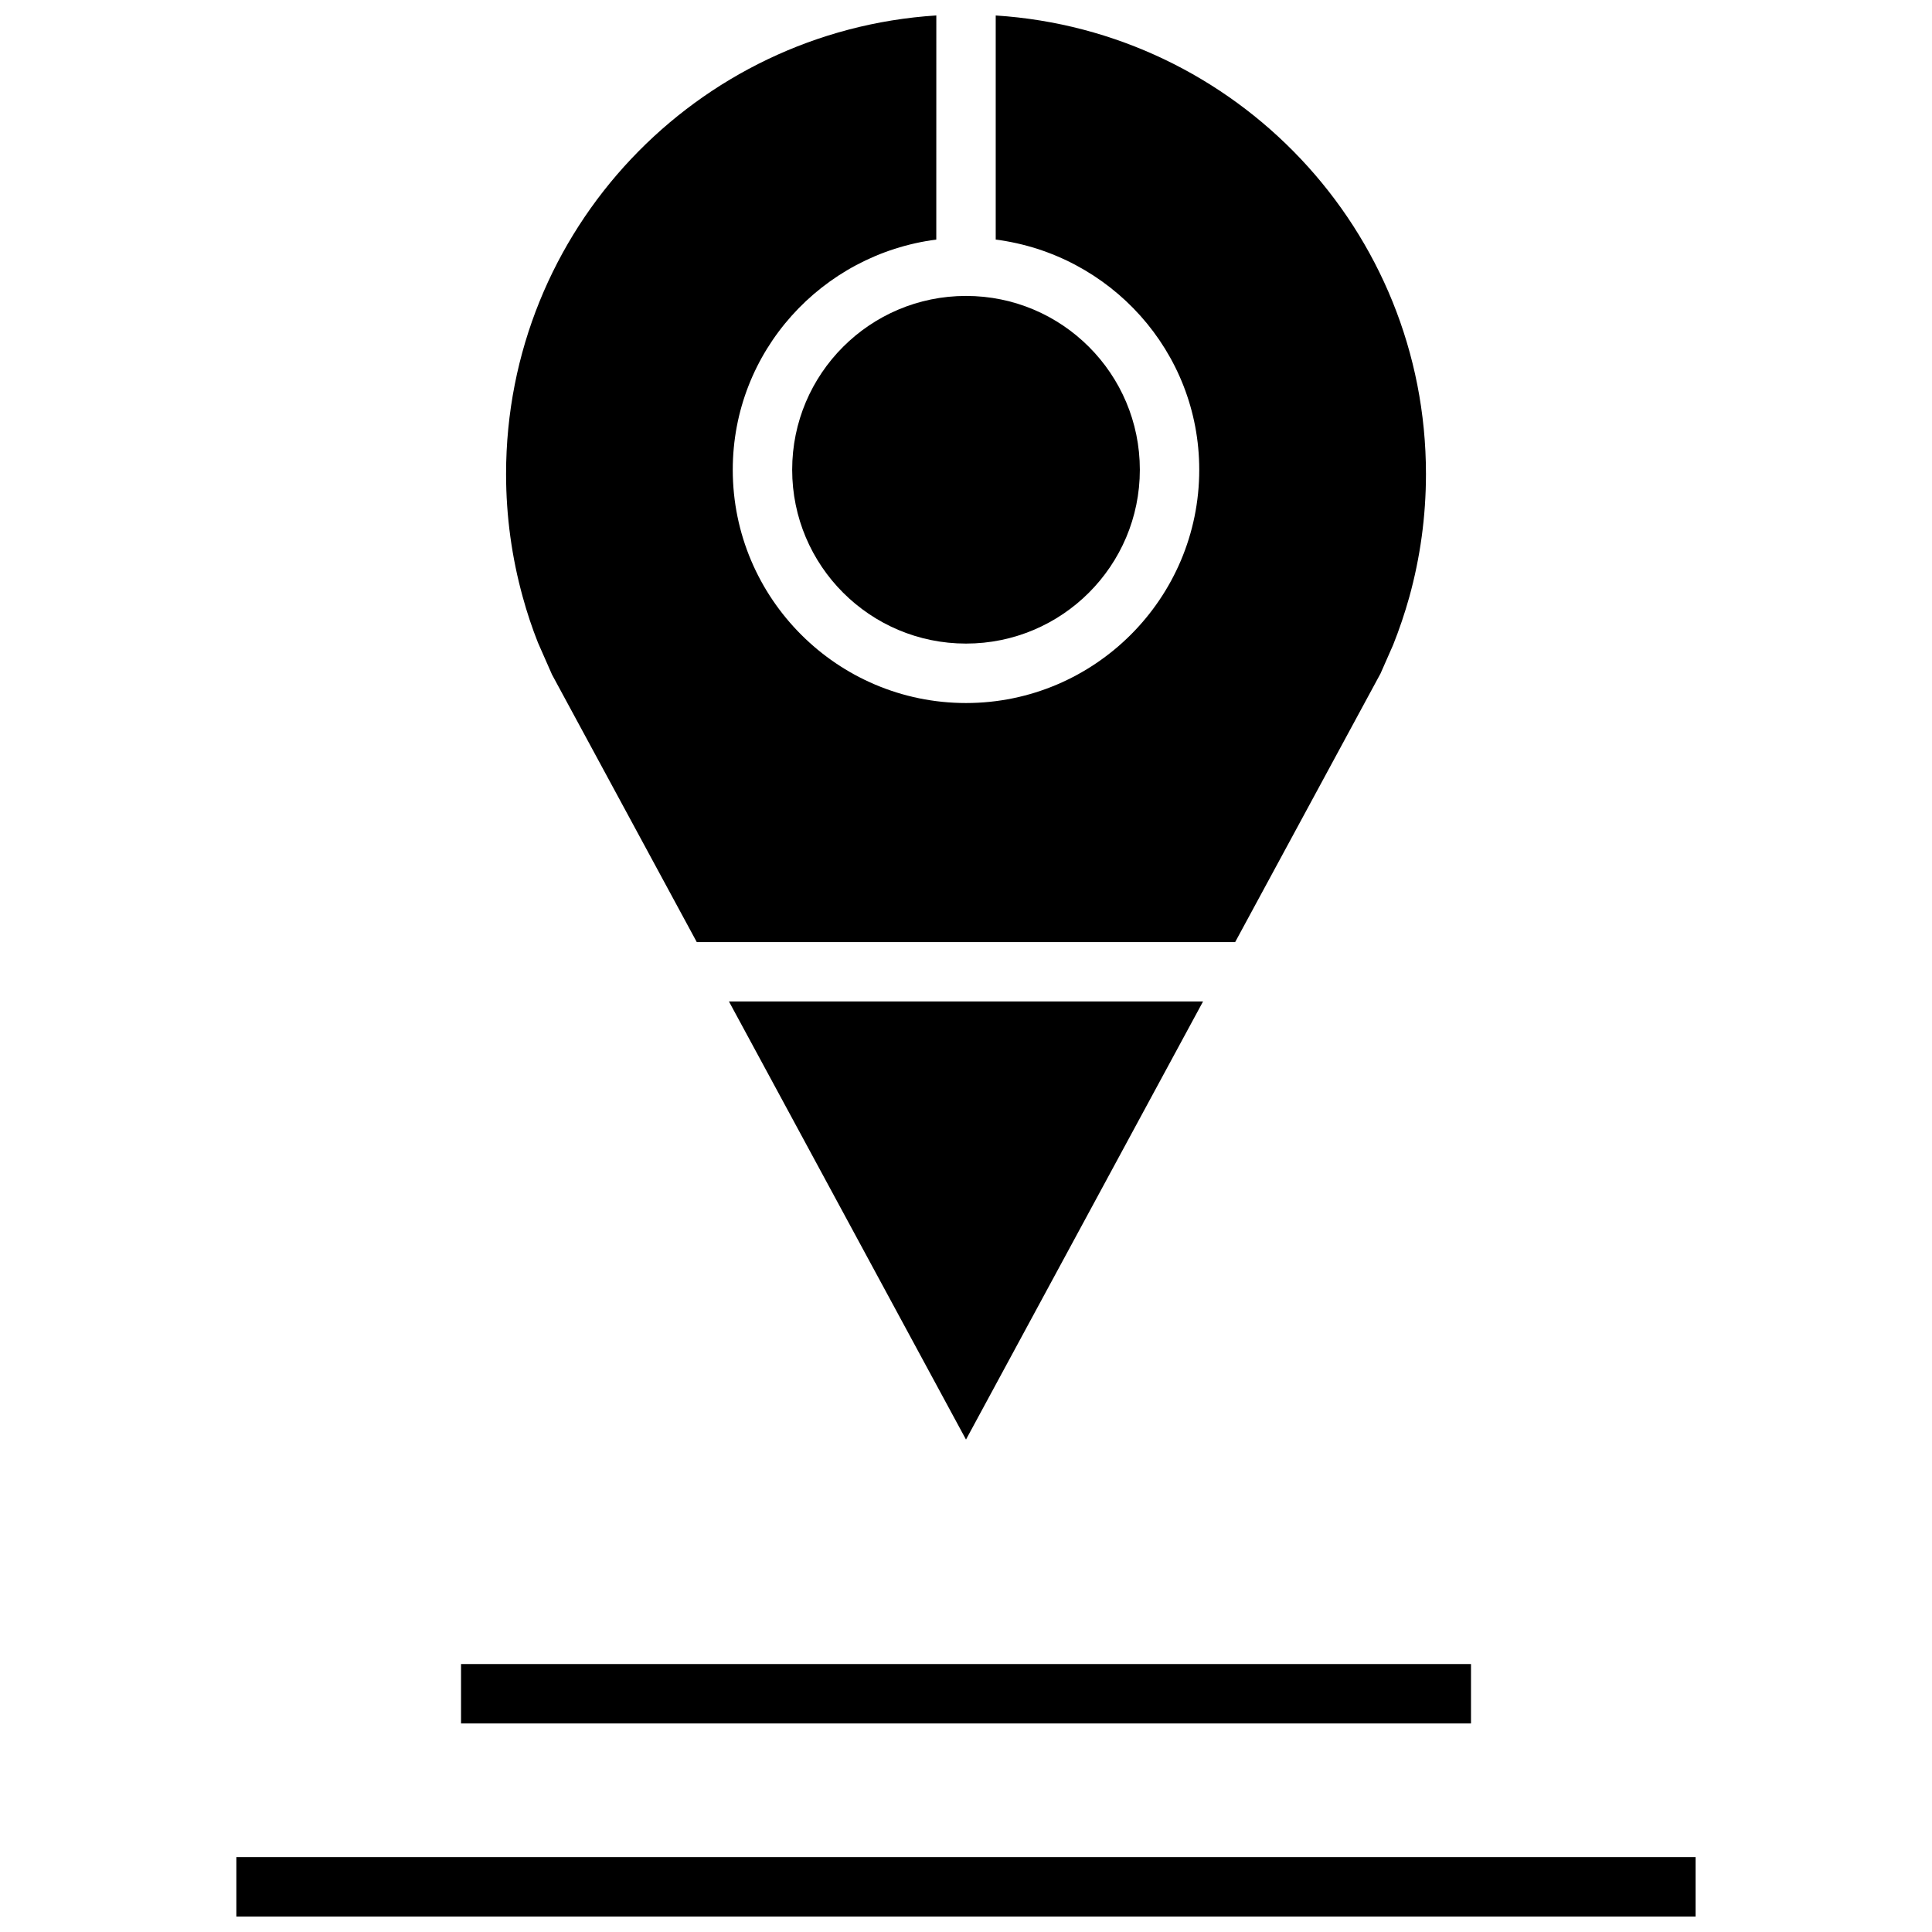
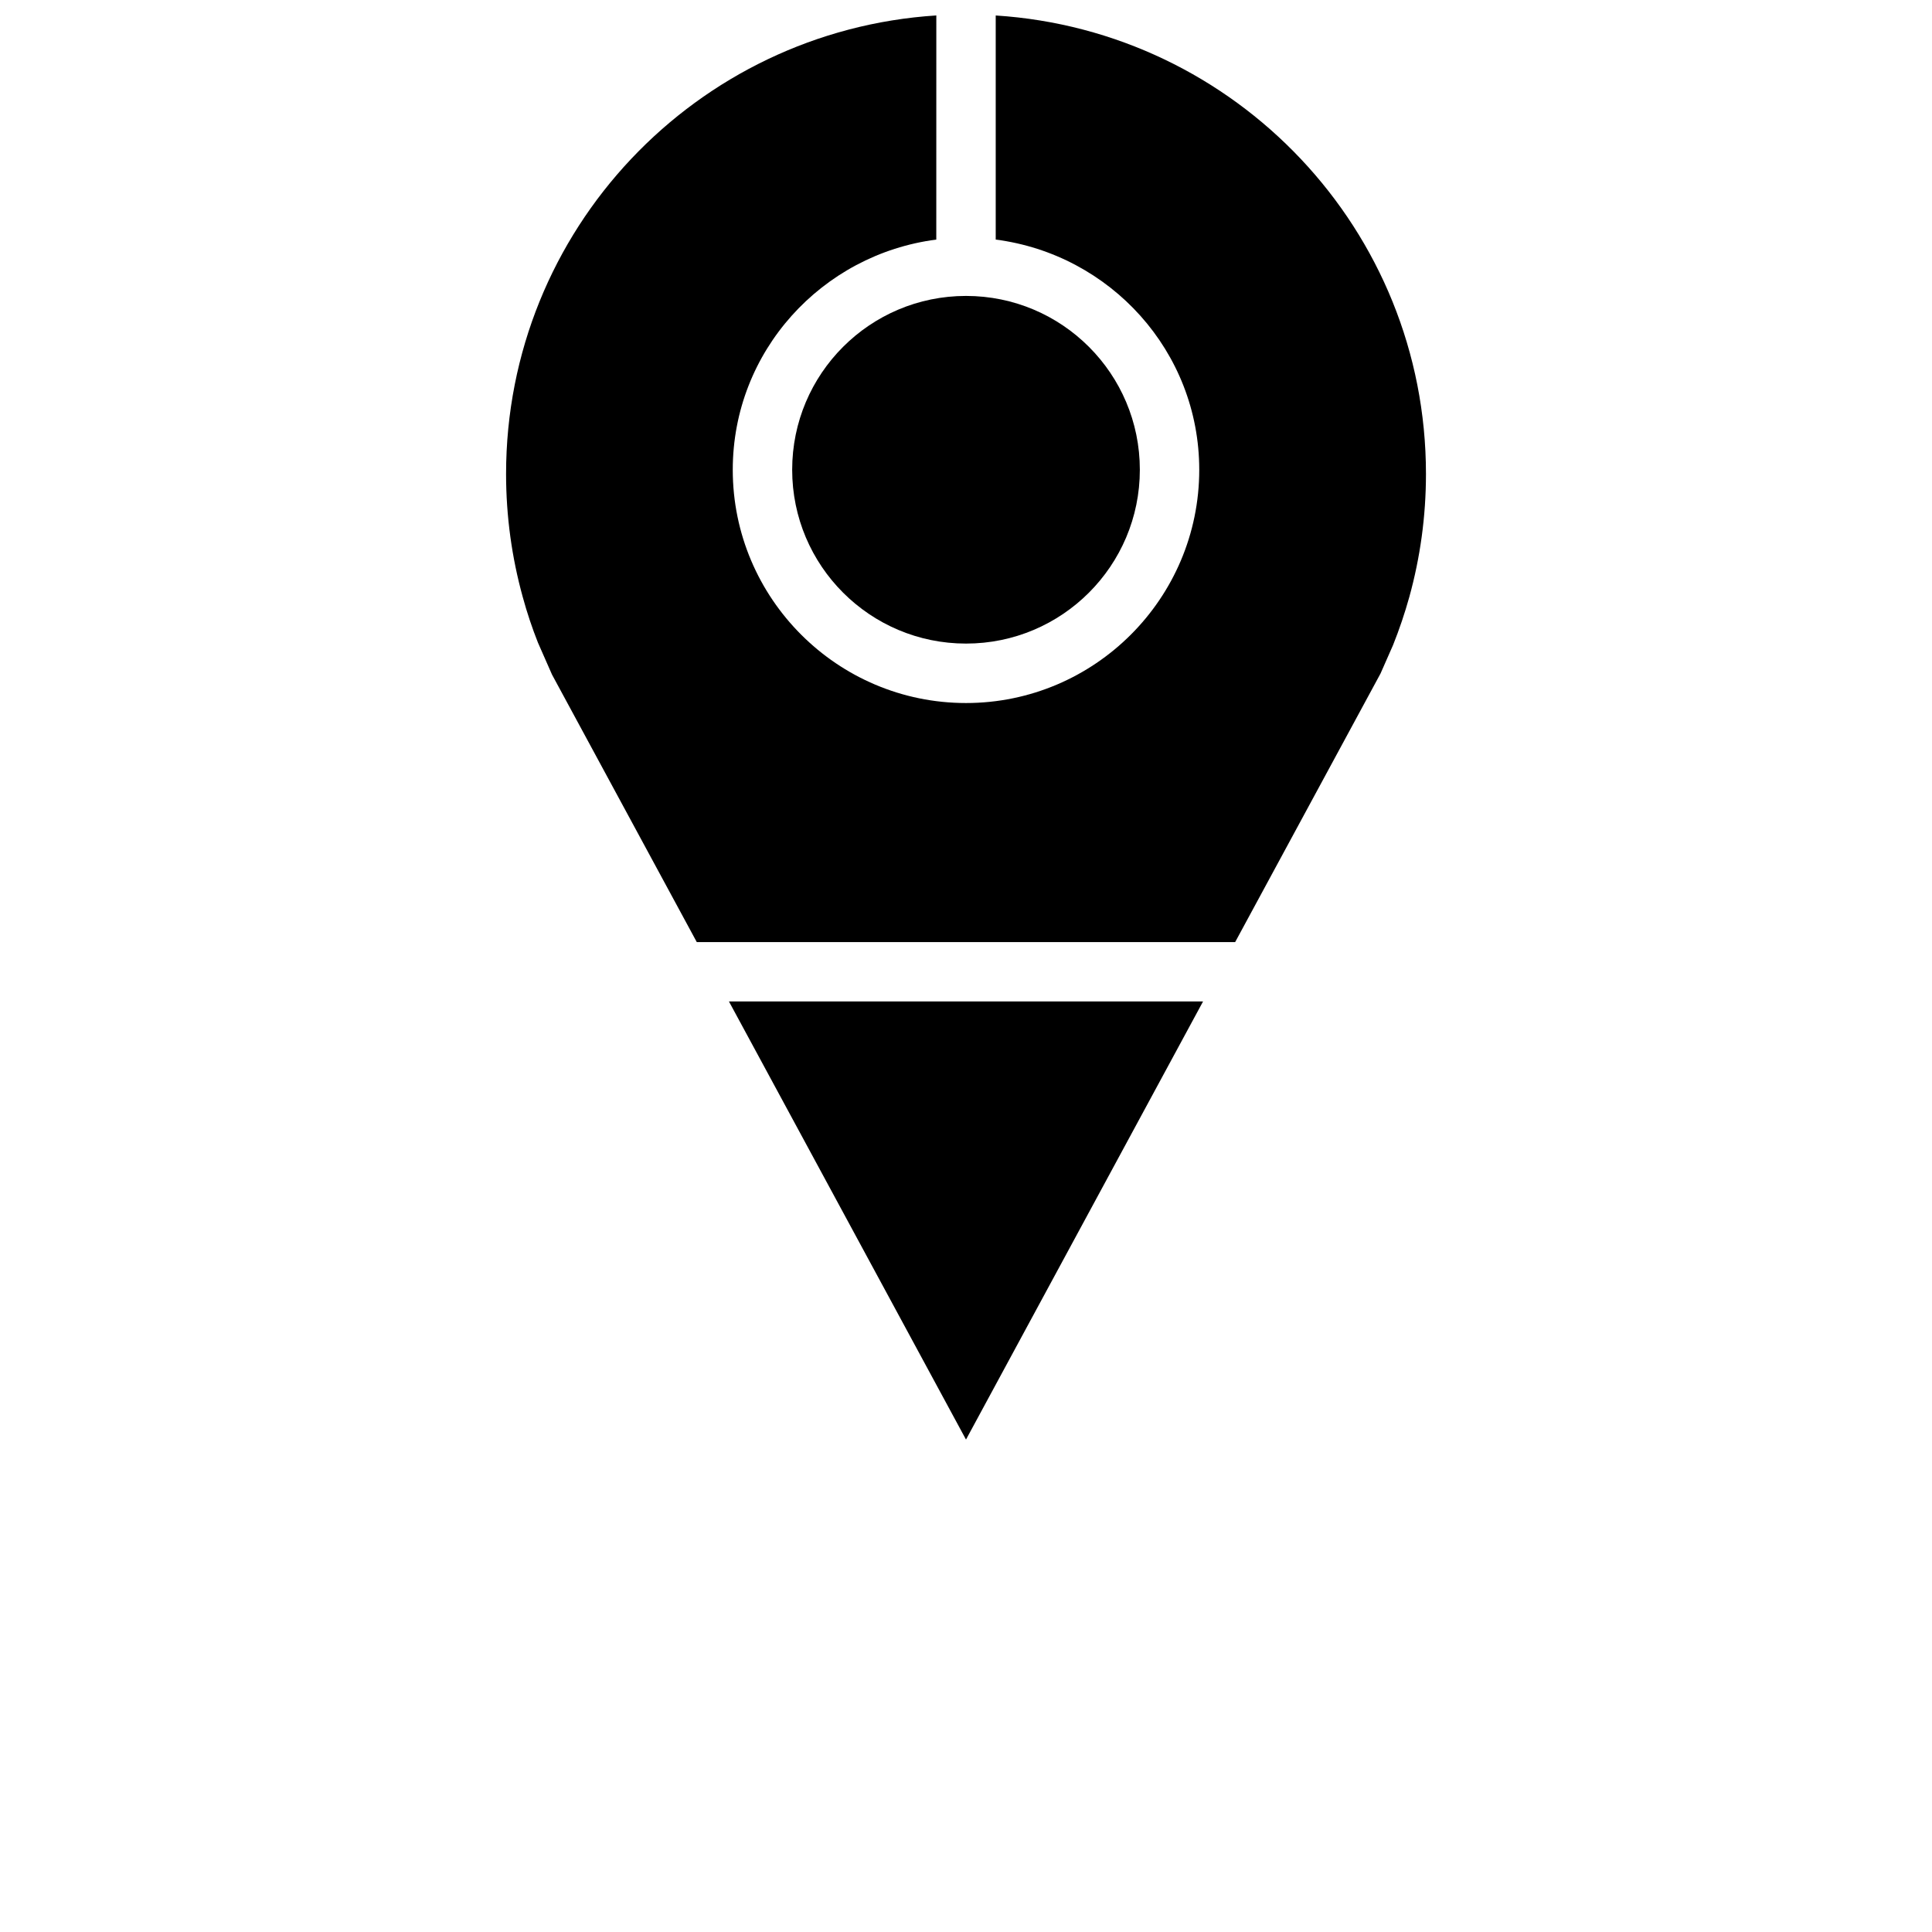
<svg xmlns="http://www.w3.org/2000/svg" width="800px" height="800px" version="1.1" viewBox="144 144 512 512">
  <defs>
    <clipPath id="b">
      <path d="m206 636h388v15.902h-388z" />
    </clipPath>
    <clipPath id="a">
      <path d="m278 148.09h244v245.91h-244z" />
    </clipPath>
  </defs>
  <g clip-path="url(#b)">
-     <path d="m206.64 636.16h386.71v15.742h-386.71z" />
-   </g>
-   <path d="m266.18 584.99h267.65v15.742h-267.65z" />
+     </g>
  <path d="m446.07 268.49c0 25.441-20.625 46.066-46.066 46.066-25.445 0-46.07-20.625-46.07-46.066 0-25.441 20.625-46.066 46.07-46.066 25.441 0 46.066 20.625 46.066 46.066" />
  <path d="m462.82 409.4h-125.64l62.82 116.1z" />
  <g clip-path="url(#a)">
    <path d="m286.59 314.37 3.699 8.406 38.367 70.895h142.67l38.527-71.18 3.336-7.574c1.652-4.141 3.086-8.375 4.297-12.723 2.867-10.375 4.41-21.301 4.41-32.59 0-64.66-50.398-117.42-114.02-121.5v59.387c30.34 3.922 53.938 29.613 53.938 61.008 0 34.086-27.727 61.812-61.812 61.812-34.086 0-61.812-27.727-61.812-61.812 0-31.379 23.602-57.09 53.938-61.008l0.008-59.398c-63.637 4.078-114.02 56.836-114.02 121.5 0 11.289 1.543 22.215 4.41 32.59 1.133 4.156 2.488 8.219 4.062 12.188z" />
  </g>
</svg>